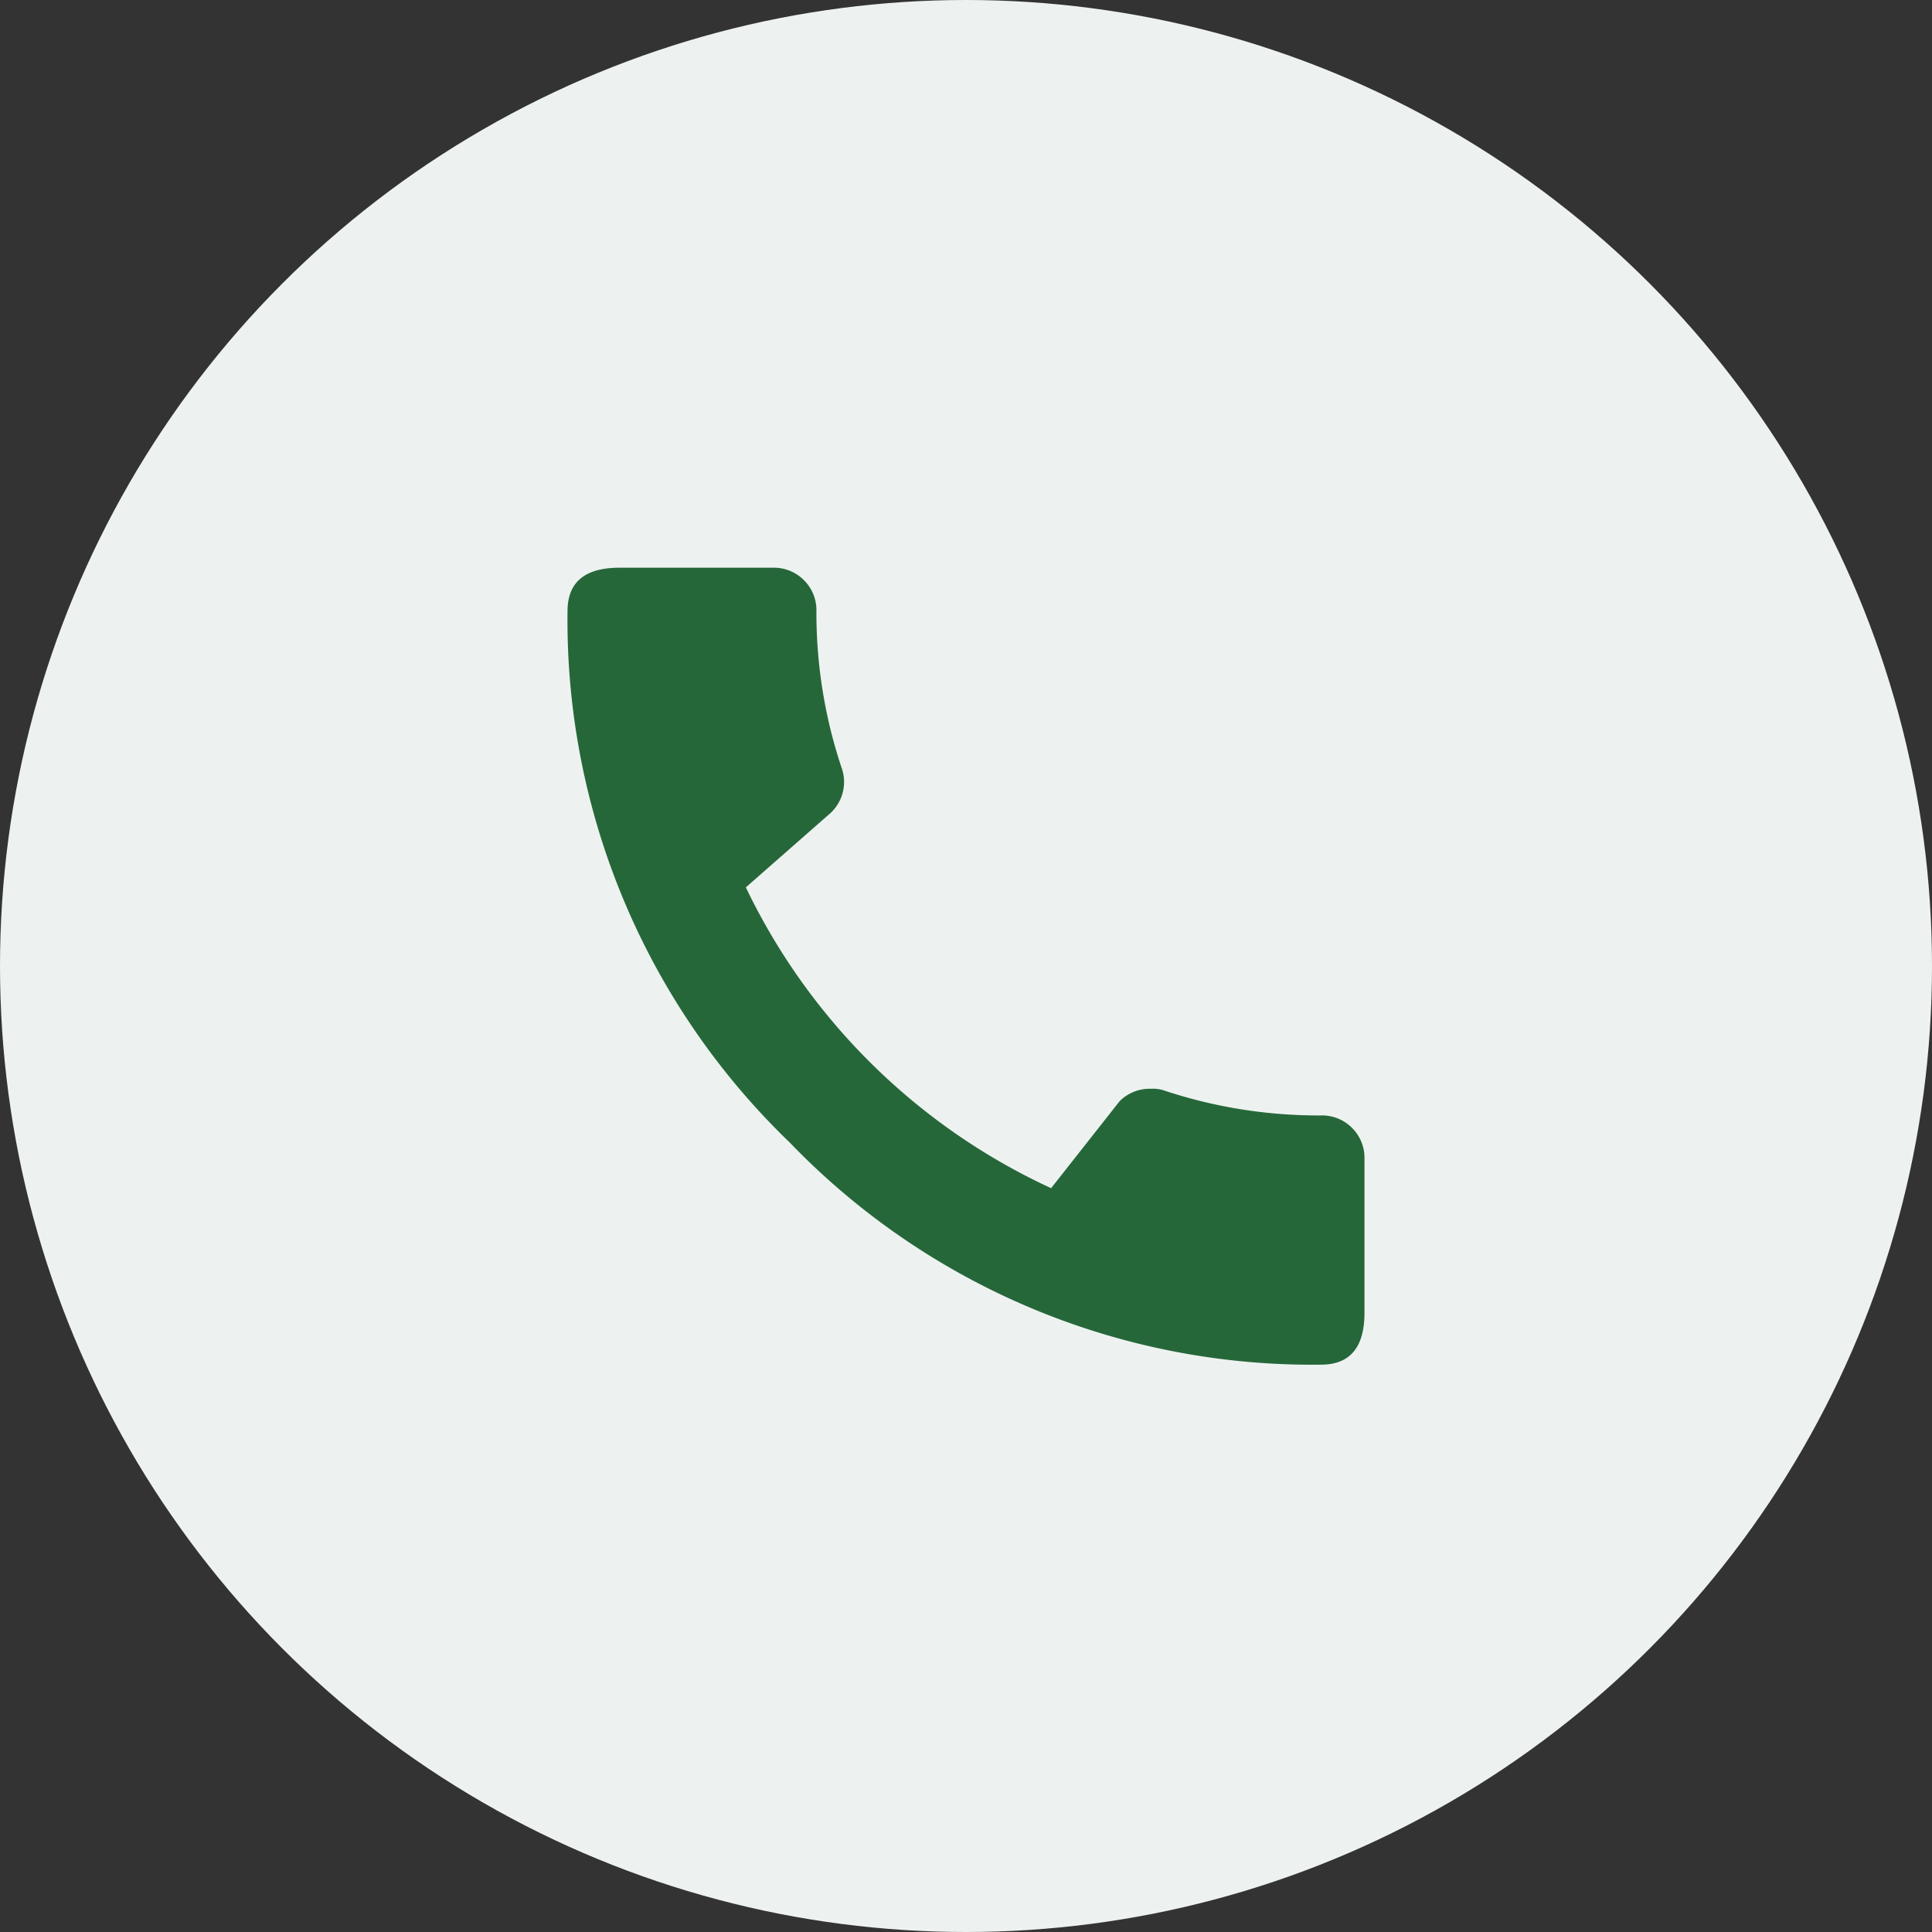
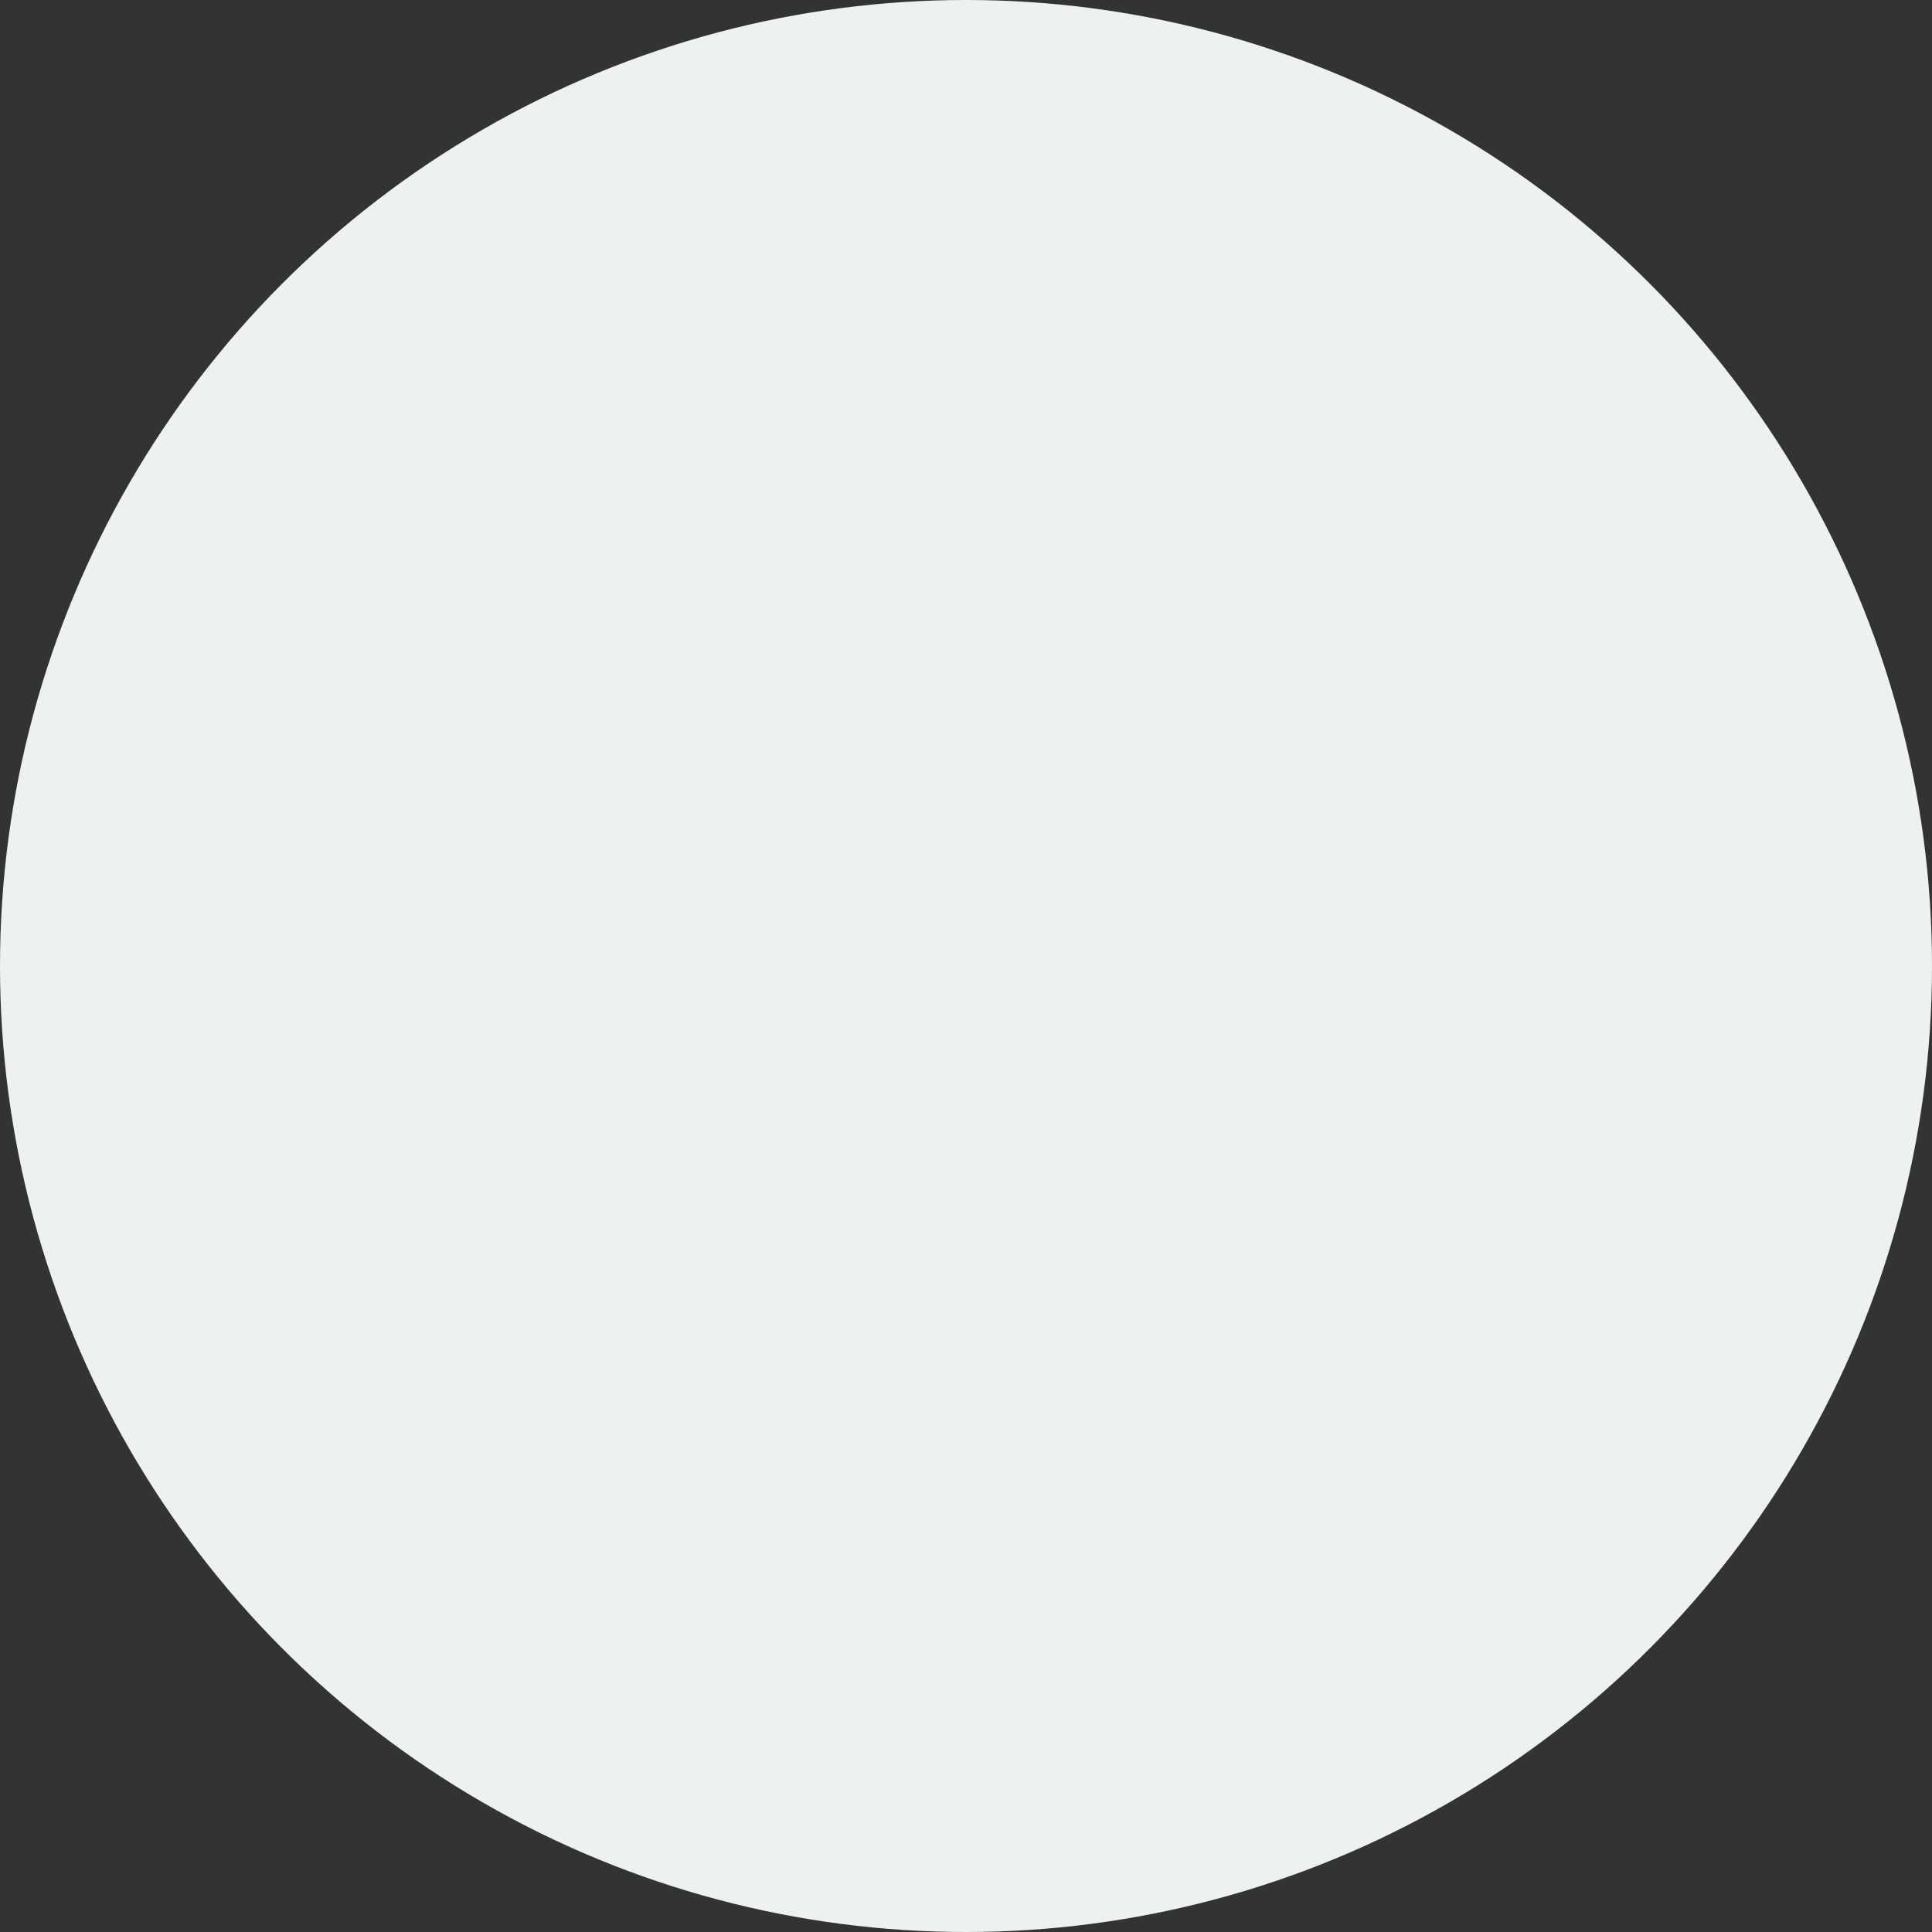
<svg xmlns="http://www.w3.org/2000/svg" width="40" height="40" viewBox="0 0 40 40">
  <rect x="0" y="0" width="40" height="40" fill="#333333" stroke="none" />
  <g id="グループ_566" data-name="グループ 566" transform="translate(-298 -1018)">
    <circle id="楕円形_136" data-name="楕円形 136" cx="20" cy="20" r="20" transform="translate(298 1018)" fill="#edf2f0" />
-     <path id="パス_353" data-name="パス 353" d="M7.348-7.906a.874.874,0,0,1,.645.258A.874.874,0,0,1,8.25-7v3.18q0,1.074-.9,1.074a15.009,15.009,0,0,1-11-4.6,15.009,15.009,0,0,1-4.6-11q0-.9,1.074-.9H-4a.874.874,0,0,1,.645.258.874.874,0,0,1,.258.645,10.123,10.123,0,0,0,.516,3.223.879.879,0,0,1-.215.945l-1.762,1.547A13.091,13.091,0,0,0,1.762-6.4l1.418-1.8a.874.874,0,0,1,.645-.258.737.737,0,0,1,.3.043A10.123,10.123,0,0,0,7.348-7.906Z" transform="translate(318 1049)" fill="#26673a" stroke="rgba(0,0,0,0)" stroke-width="1" />
  </g>
</svg>